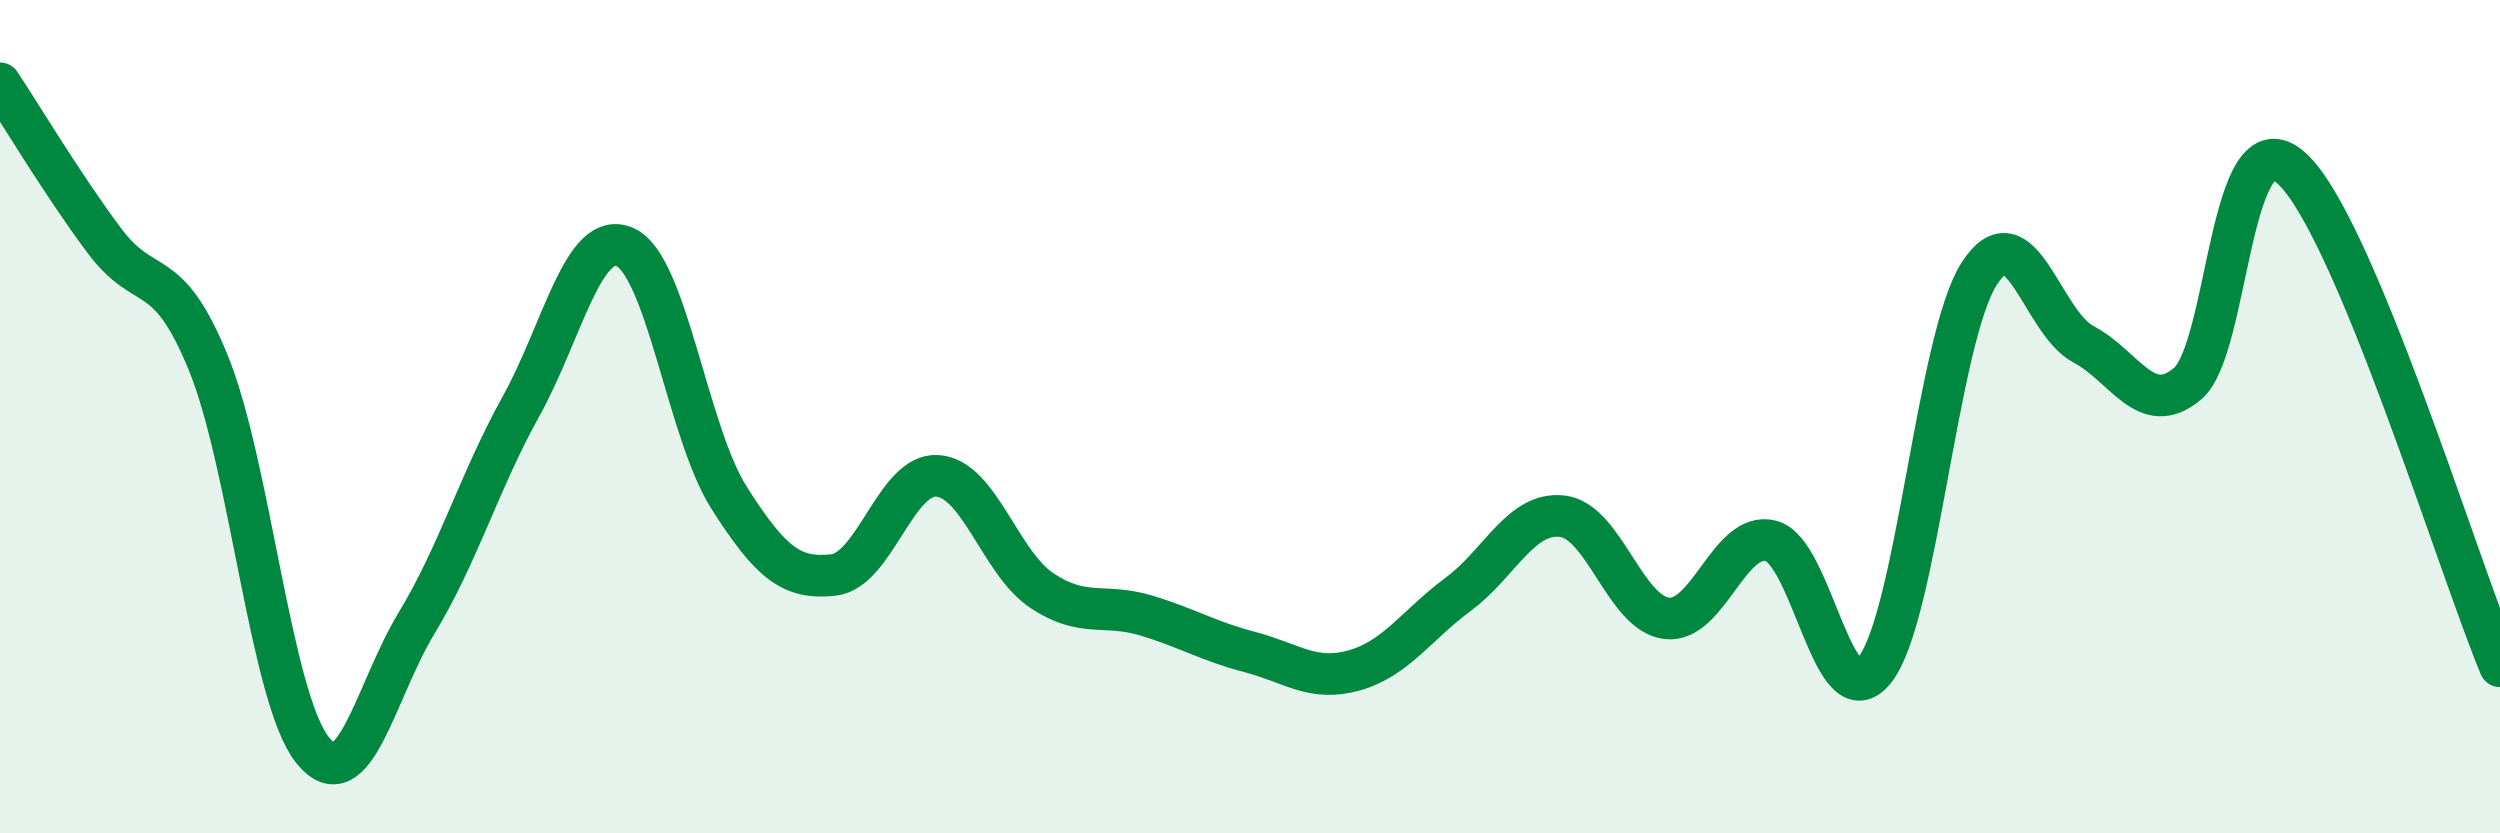
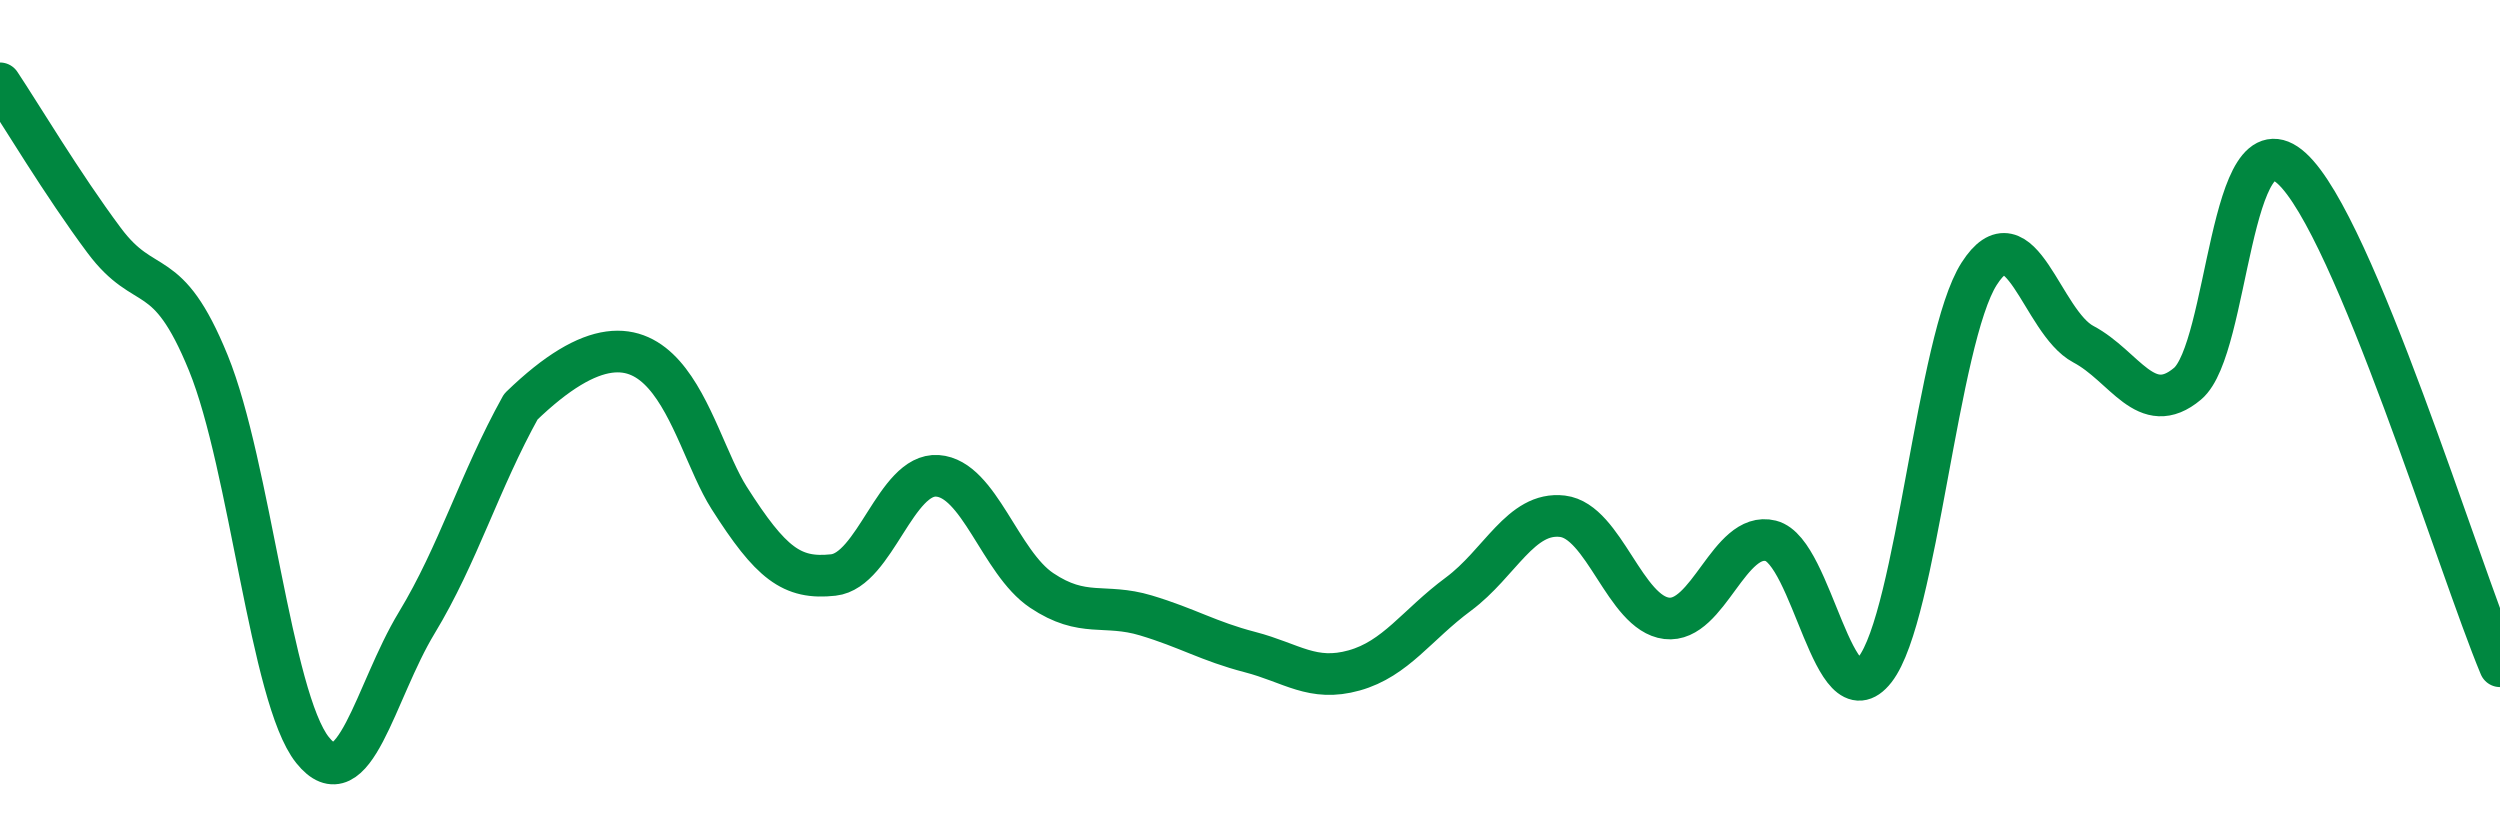
<svg xmlns="http://www.w3.org/2000/svg" width="60" height="20" viewBox="0 0 60 20">
-   <path d="M 0,2 C 0.5,2.75 1.5,4.43 2.5,5.77 C 3.5,7.11 4,6.26 5,8.71 C 6,11.16 6.5,16.75 7.5,18 C 8.5,19.25 9,16.6 10,14.95 C 11,13.3 11.5,11.56 12.5,9.76 C 13.5,7.96 14,5.49 15,5.93 C 16,6.37 16.5,10.38 17.5,11.95 C 18.5,13.52 19,13.91 20,13.8 C 21,13.69 21.5,11.35 22.5,11.42 C 23.5,11.49 24,13.5 25,14.17 C 26,14.84 26.5,14.47 27.5,14.77 C 28.5,15.07 29,15.39 30,15.65 C 31,15.91 31.5,16.37 32.5,16.09 C 33.5,15.81 34,15 35,14.26 C 36,13.52 36.5,12.27 37.5,12.39 C 38.5,12.51 39,14.72 40,14.84 C 41,14.96 41.5,12.73 42.5,12.98 C 43.5,13.23 44,17.35 45,16.07 C 46,14.79 46.5,8.13 47.5,6.57 C 48.5,5.01 49,7.73 50,8.26 C 51,8.79 51.5,10.05 52.5,9.21 C 53.5,8.37 53.5,2.68 55,4.04 C 56.5,5.4 59,13.6 60,15.99L60 20L0 20Z" fill="#008740" opacity="0.1" stroke-linecap="round" stroke-linejoin="round" />
-   <path d="M 0,2 C 0.5,2.75 1.5,4.43 2.5,5.77 C 3.5,7.11 4,6.26 5,8.71 C 6,11.16 6.5,16.75 7.5,18 C 8.5,19.25 9,16.6 10,14.95 C 11,13.3 11.5,11.56 12.5,9.76 C 13.5,7.96 14,5.49 15,5.93 C 16,6.37 16.5,10.38 17.5,11.95 C 18.5,13.52 19,13.91 20,13.8 C 21,13.69 21.5,11.35 22.5,11.42 C 23.5,11.49 24,13.5 25,14.17 C 26,14.84 26.5,14.47 27.5,14.77 C 28.5,15.07 29,15.39 30,15.65 C 31,15.91 31.5,16.37 32.5,16.09 C 33.5,15.81 34,15 35,14.26 C 36,13.52 36.5,12.27 37.5,12.39 C 38.5,12.51 39,14.72 40,14.84 C 41,14.96 41.5,12.73 42.5,12.98 C 43.5,13.23 44,17.35 45,16.07 C 46,14.79 46.5,8.13 47.5,6.57 C 48.5,5.01 49,7.73 50,8.26 C 51,8.79 51.5,10.05 52.5,9.21 C 53.5,8.37 53.5,2.68 55,4.04 C 56.5,5.4 59,13.6 60,15.99" stroke="#008740" stroke-width="1" fill="none" stroke-linecap="round" stroke-linejoin="round" />
+   <path d="M 0,2 C 0.5,2.75 1.5,4.43 2.5,5.77 C 3.5,7.11 4,6.26 5,8.71 C 6,11.16 6.5,16.75 7.5,18 C 8.5,19.25 9,16.6 10,14.95 C 11,13.3 11.5,11.56 12.5,9.76 C 16,6.37 16.5,10.38 17.5,11.95 C 18.5,13.52 19,13.91 20,13.8 C 21,13.69 21.5,11.35 22.5,11.42 C 23.5,11.49 24,13.5 25,14.17 C 26,14.84 26.5,14.47 27.5,14.77 C 28.5,15.07 29,15.39 30,15.65 C 31,15.91 31.5,16.37 32.5,16.09 C 33.5,15.81 34,15 35,14.26 C 36,13.52 36.5,12.27 37.5,12.39 C 38.5,12.51 39,14.72 40,14.84 C 41,14.96 41.5,12.73 42.5,12.98 C 43.5,13.23 44,17.35 45,16.07 C 46,14.79 46.5,8.13 47.5,6.57 C 48.5,5.01 49,7.73 50,8.26 C 51,8.79 51.5,10.05 52.5,9.21 C 53.5,8.37 53.5,2.68 55,4.04 C 56.5,5.4 59,13.6 60,15.99" stroke="#008740" stroke-width="1" fill="none" stroke-linecap="round" stroke-linejoin="round" />
</svg>